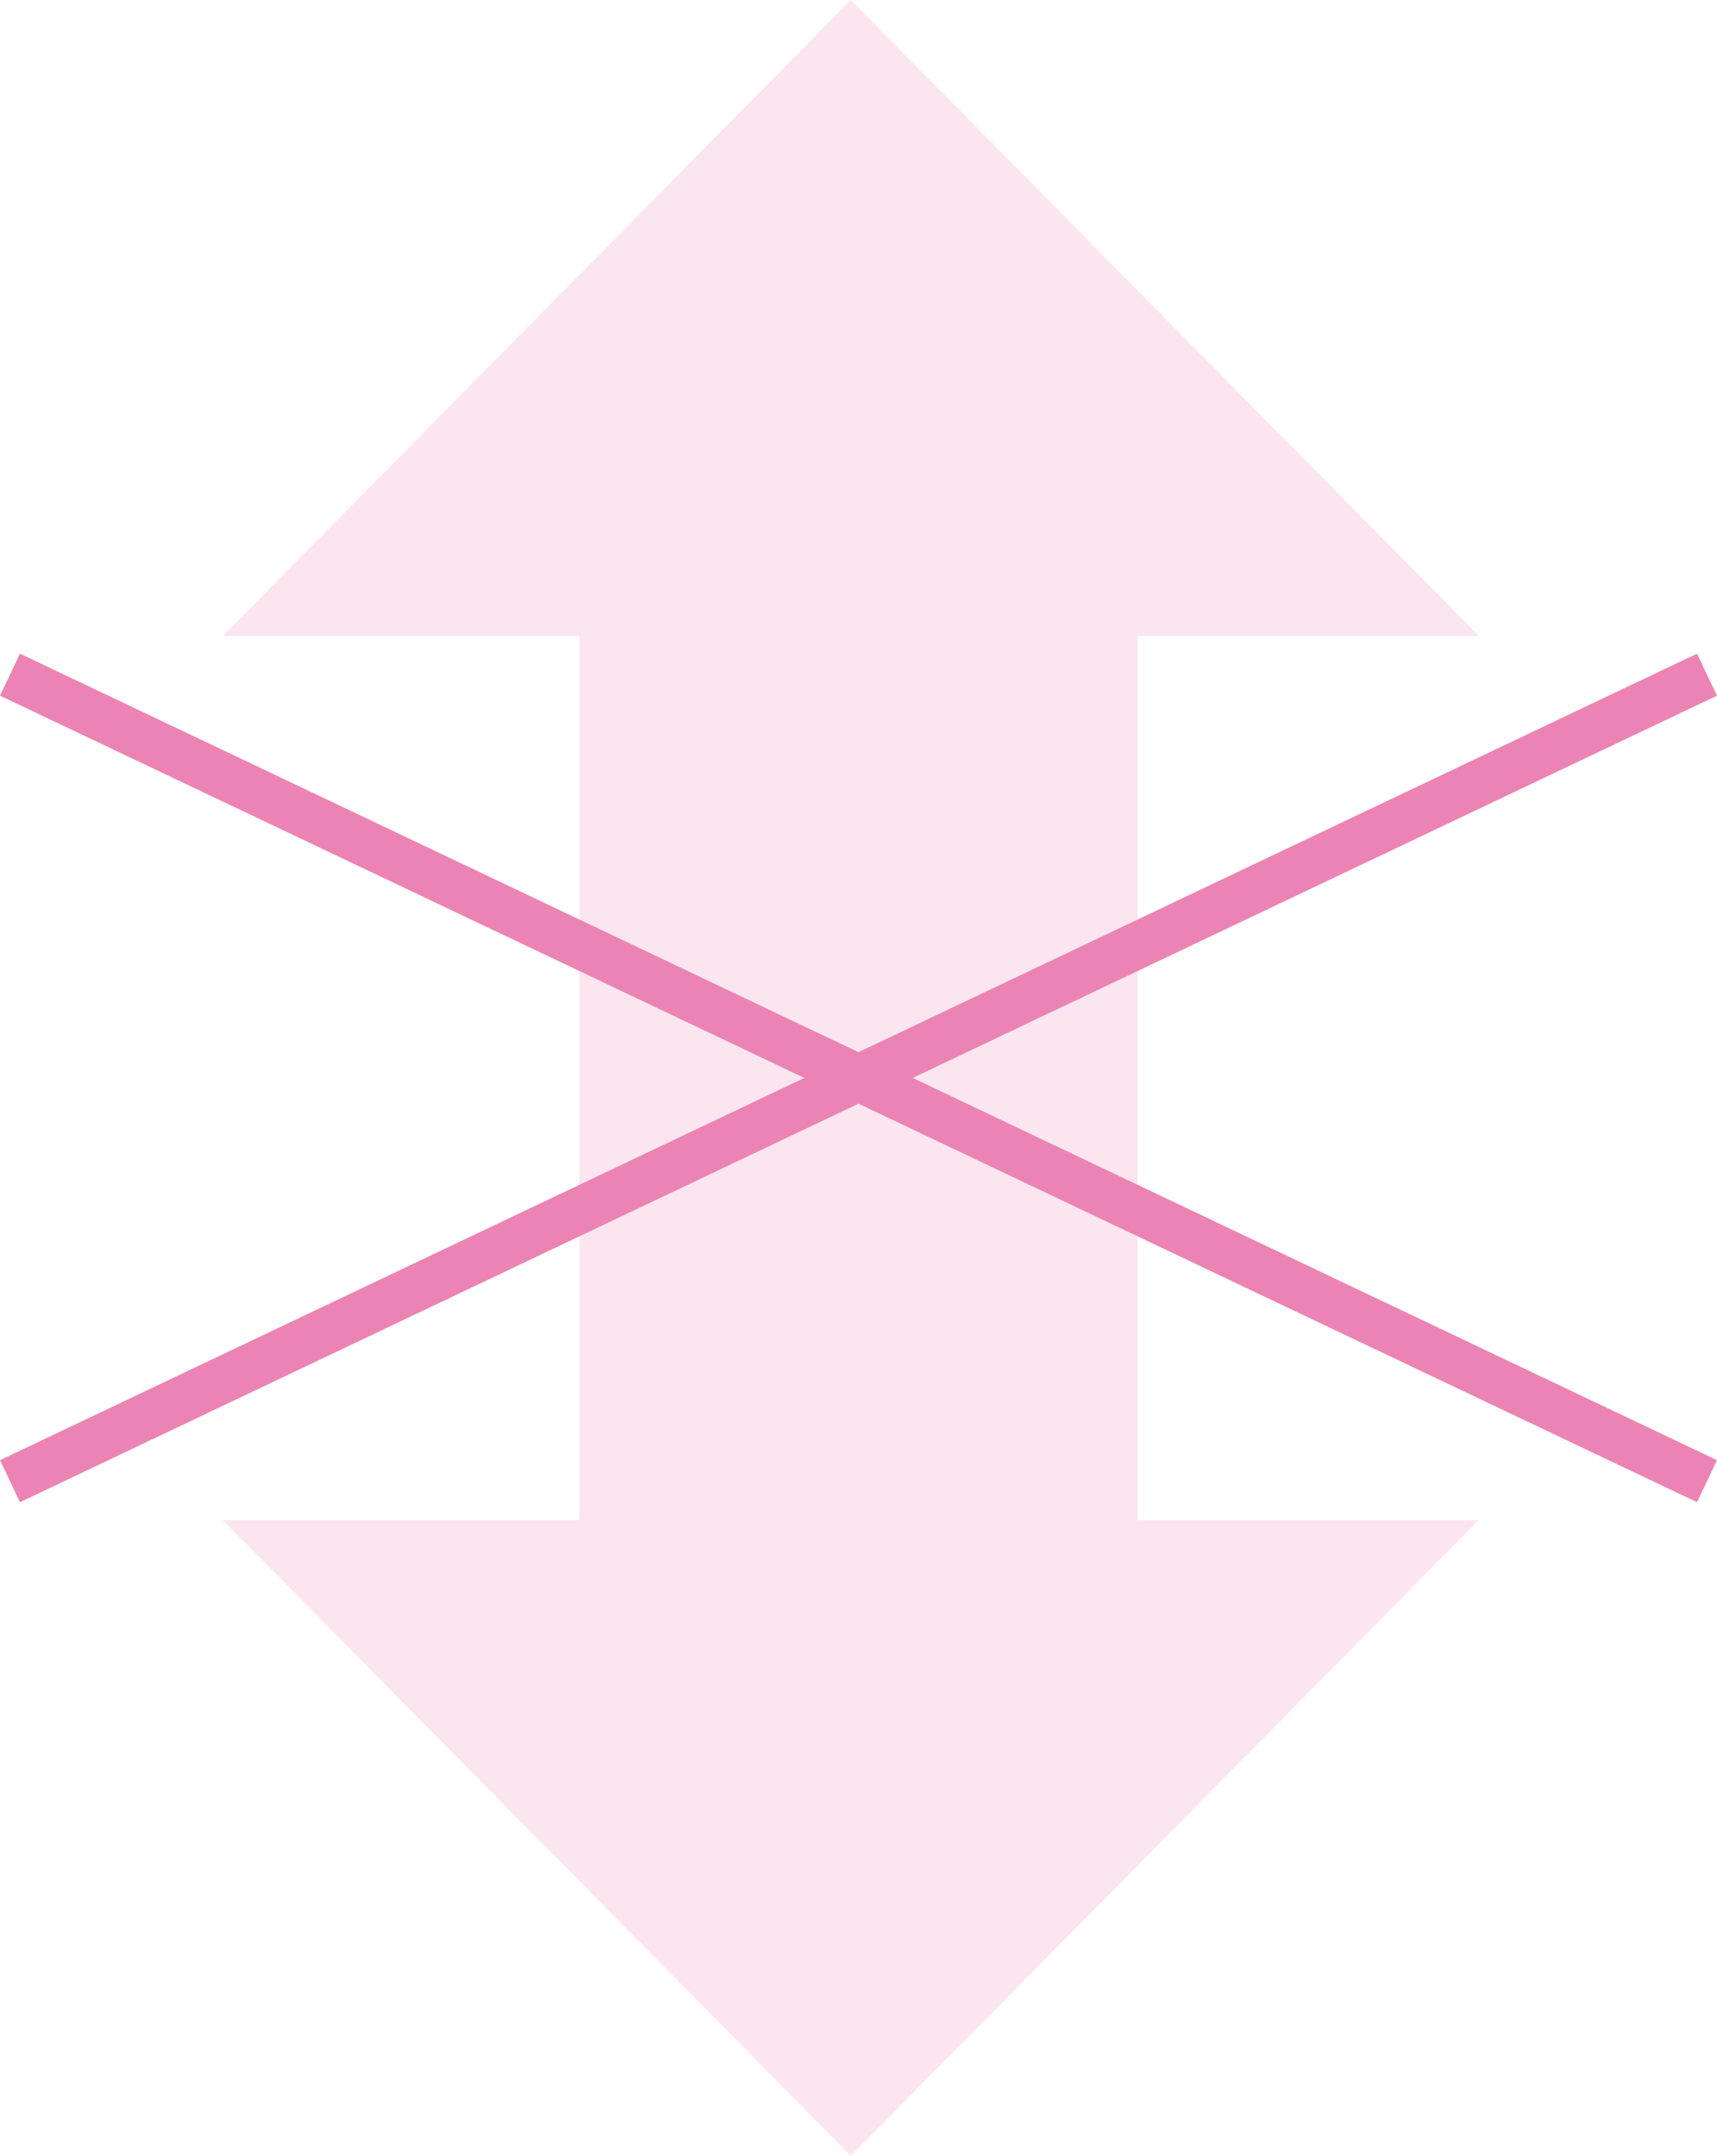
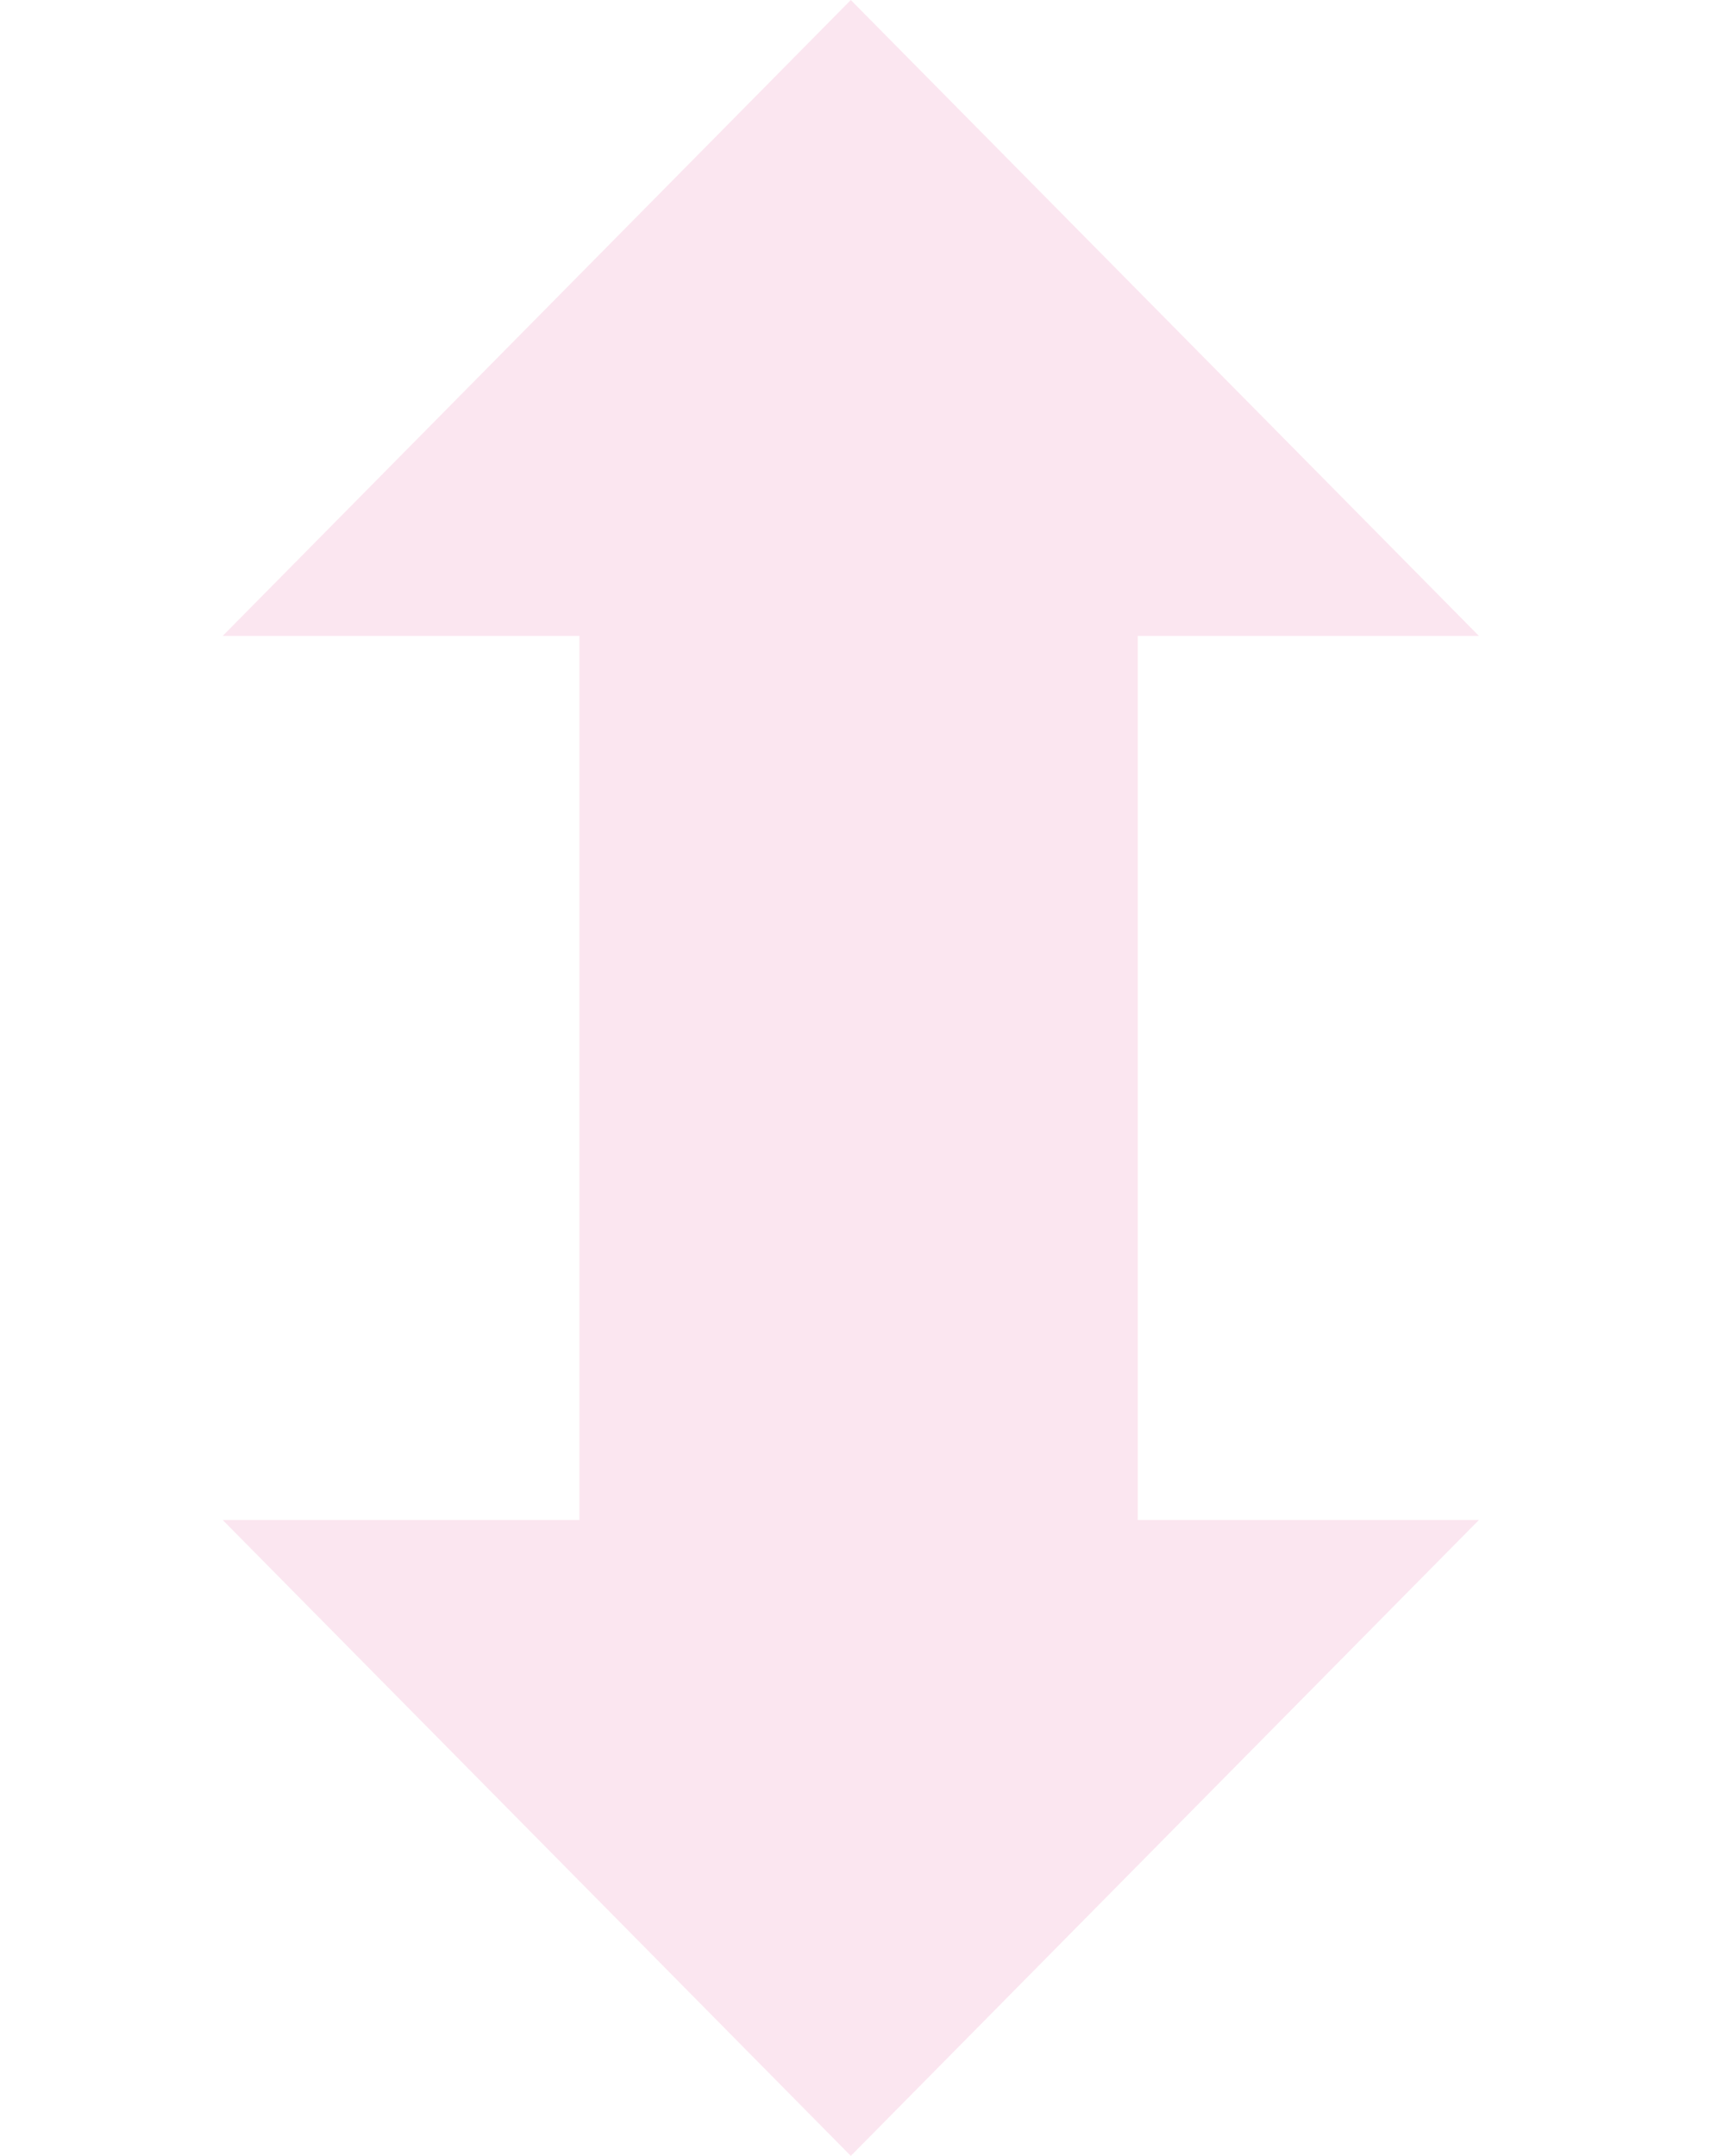
<svg xmlns="http://www.w3.org/2000/svg" width="110.71" height="139" viewBox="0 0 110.71 139">
  <g id="グループ_73942" data-name="グループ 73942" transform="translate(-662.645 -859.001)">
    <path id="合体_44" data-name="合体 44" d="M-19111,13797h23v-57h-23l40.5-41,40.5,41h-22v57h22l-40.5,41Z" transform="translate(19788.004 -12839.998)" fill="#eb84b4" opacity="0.205" />
-     <line id="線_101929" data-name="線 101929" x2="109.422" y2="52" transform="translate(663.289 902.5)" fill="none" stroke="#eb84b4" stroke-width="3" />
-     <line id="線_101930" data-name="線 101930" x1="109.422" y2="52" transform="translate(663.289 902.5)" fill="none" stroke="#eb84b4" stroke-width="3" />
  </g>
</svg>